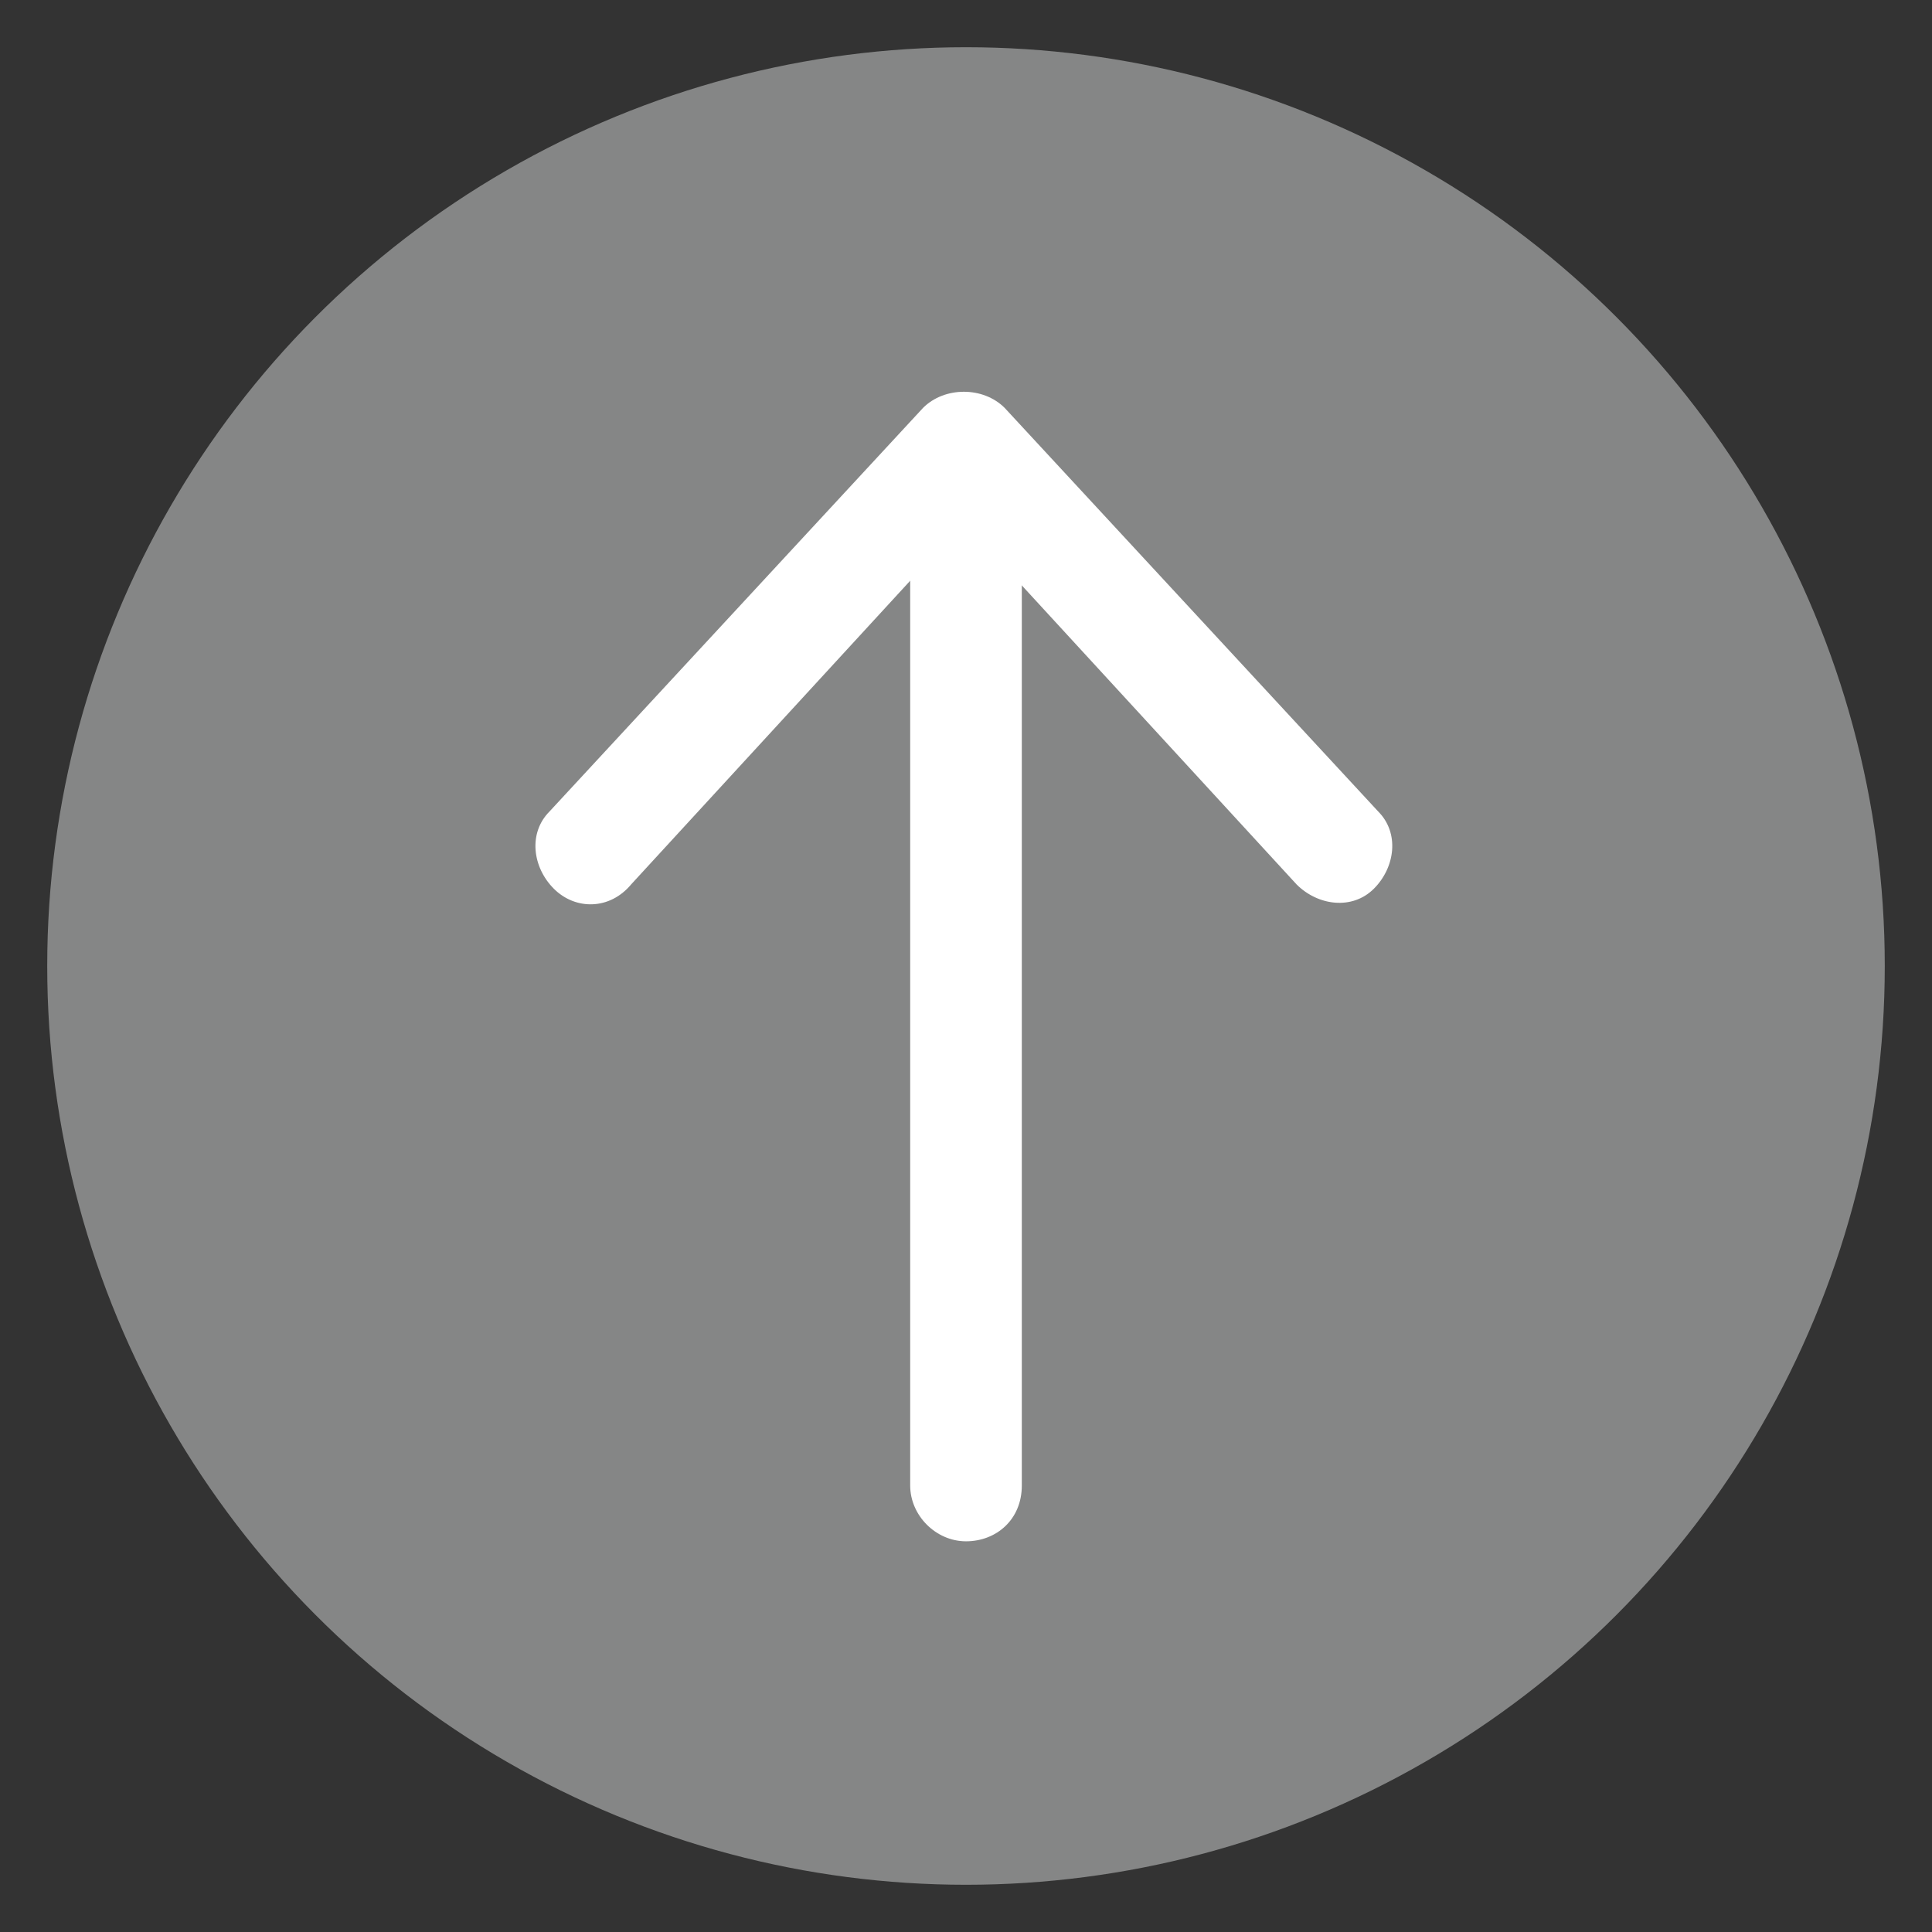
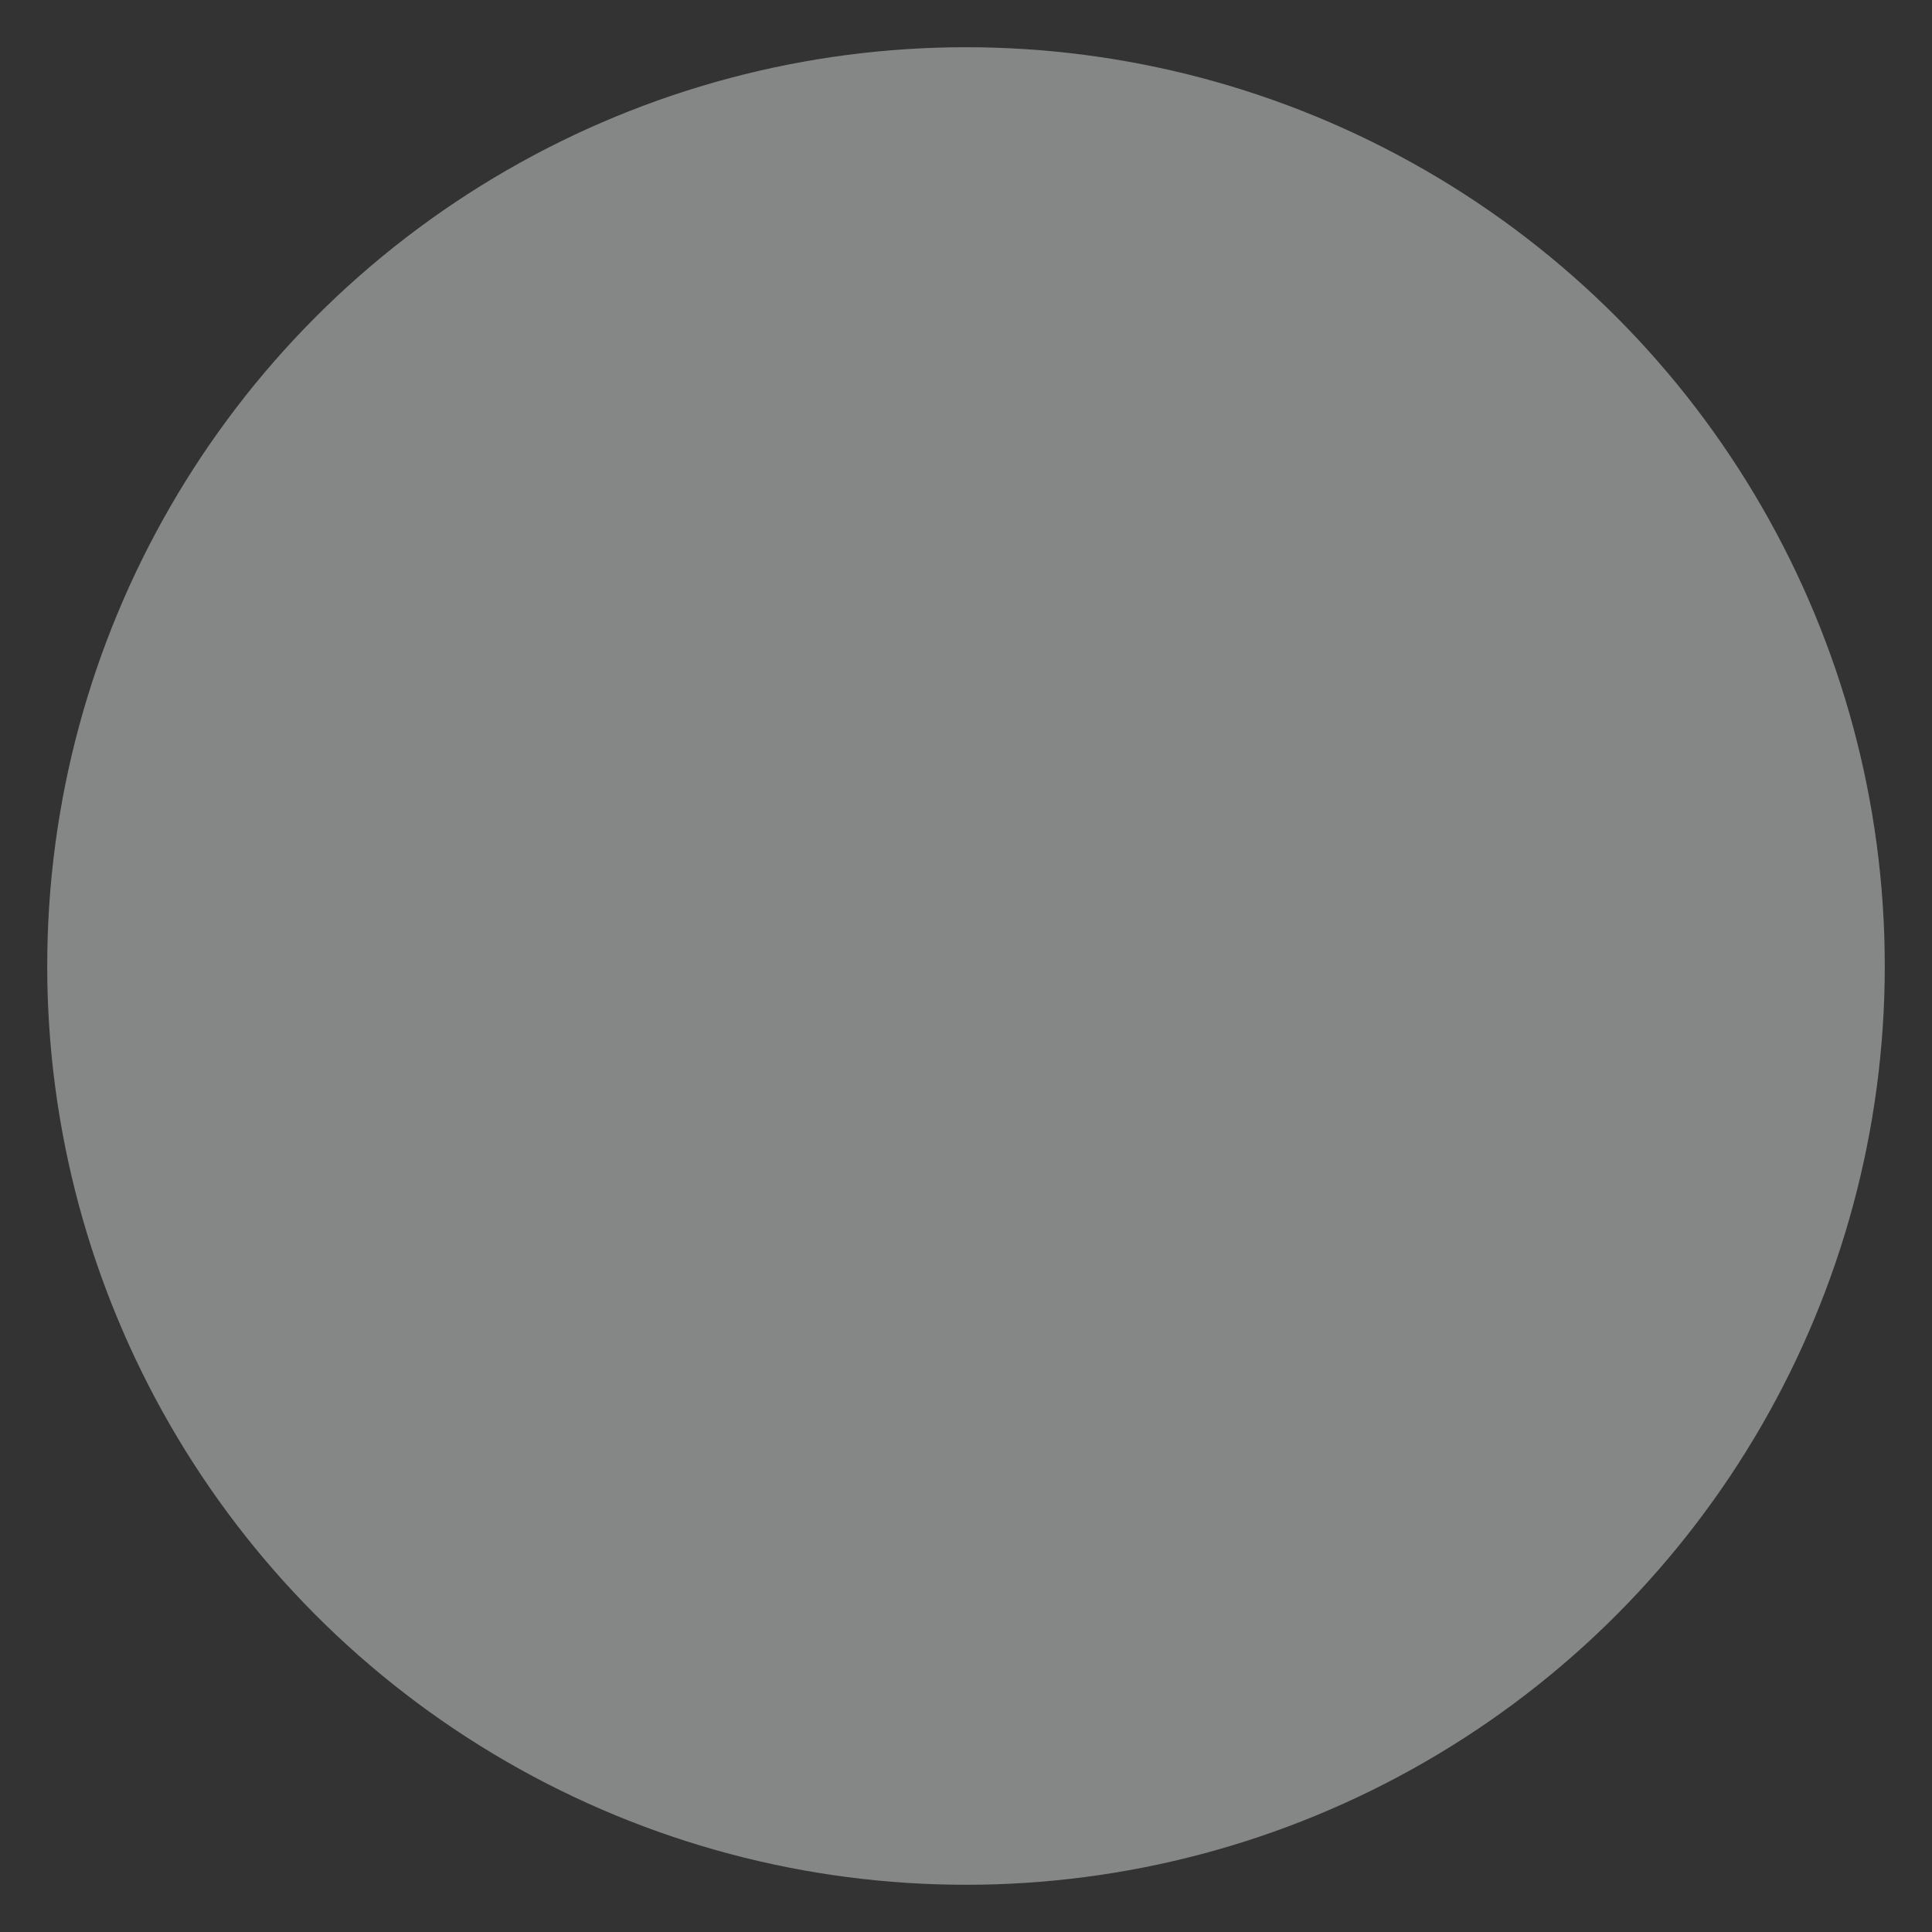
<svg xmlns="http://www.w3.org/2000/svg" version="1.1" id="圖層_1" x="0px" y="0px" width="45px" height="45px" viewBox="0 0 45 45" style="enable-background:new 0 0 45 45;" xml:space="preserve">
  <rect x="0" y="0" width="45" height="45" fill="#333333" stroke="none" />
  <style type="text/css">
	.st0{opacity:0.5;fill:#D9DADA;}
	.st1{fill:#FFFFFF;}
</style>
  <g>
    <circle class="st0" cx="22.5" cy="22.5" r="21.4" />
    <g>
-       <path class="st1" d="M22.5,35.9L22.5,35.9c-0.7,0-1.3-0.6-1.3-1.3V12.5c0-0.7,0.6-1.3,1.3-1.3h0c0.7,0,1.3,0.6,1.3,1.3v22.1    C23.8,35.4,23.2,35.9,22.5,35.9z" />
      <g>
-         <path class="st1" d="M12.9,20.7L12.9,20.7c0.5,0.5,1.3,0.5,1.8-0.1l6.8-7.4c0.5-0.5,1.4-0.5,1.9,0l6.8,7.4     c0.5,0.5,1.3,0.6,1.8,0.1l0,0c0.5-0.5,0.6-1.3,0.1-1.8l-8.7-9.4c-0.5-0.5-1.4-0.5-1.9,0l-8.7,9.4C12.3,19.4,12.4,20.2,12.9,20.7z     " />
-       </g>
+         </g>
    </g>
  </g>
</svg>